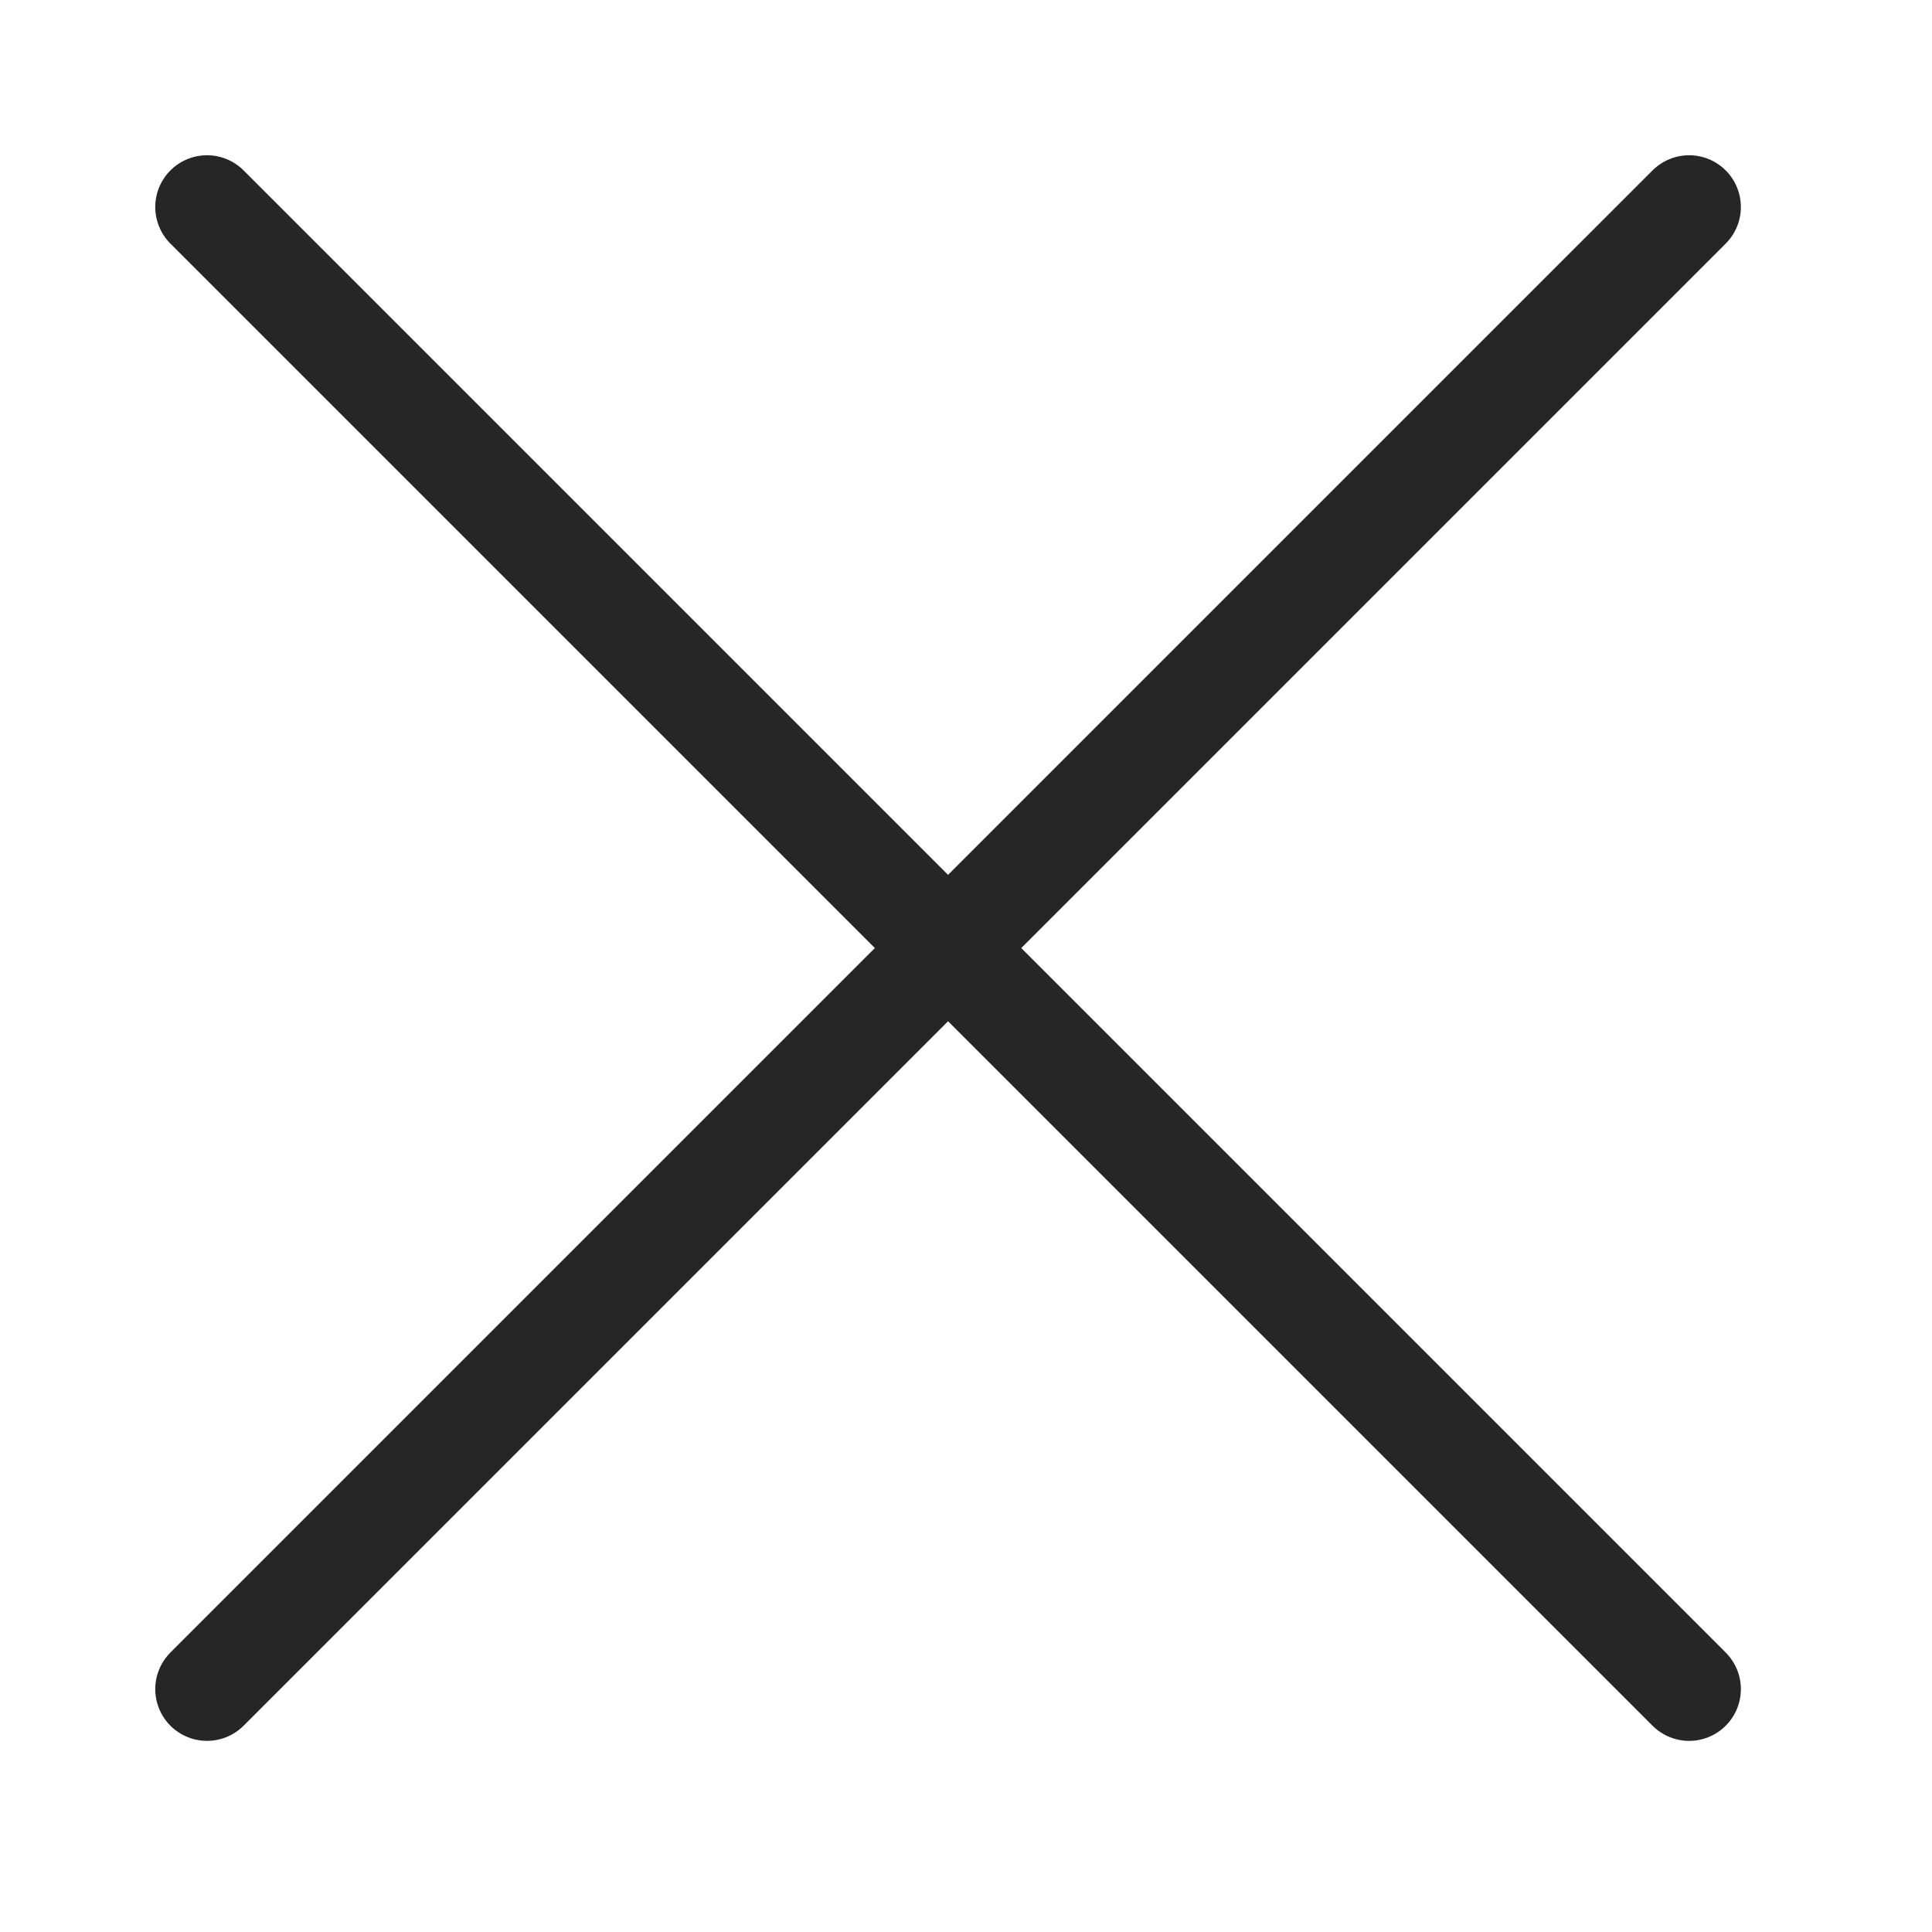
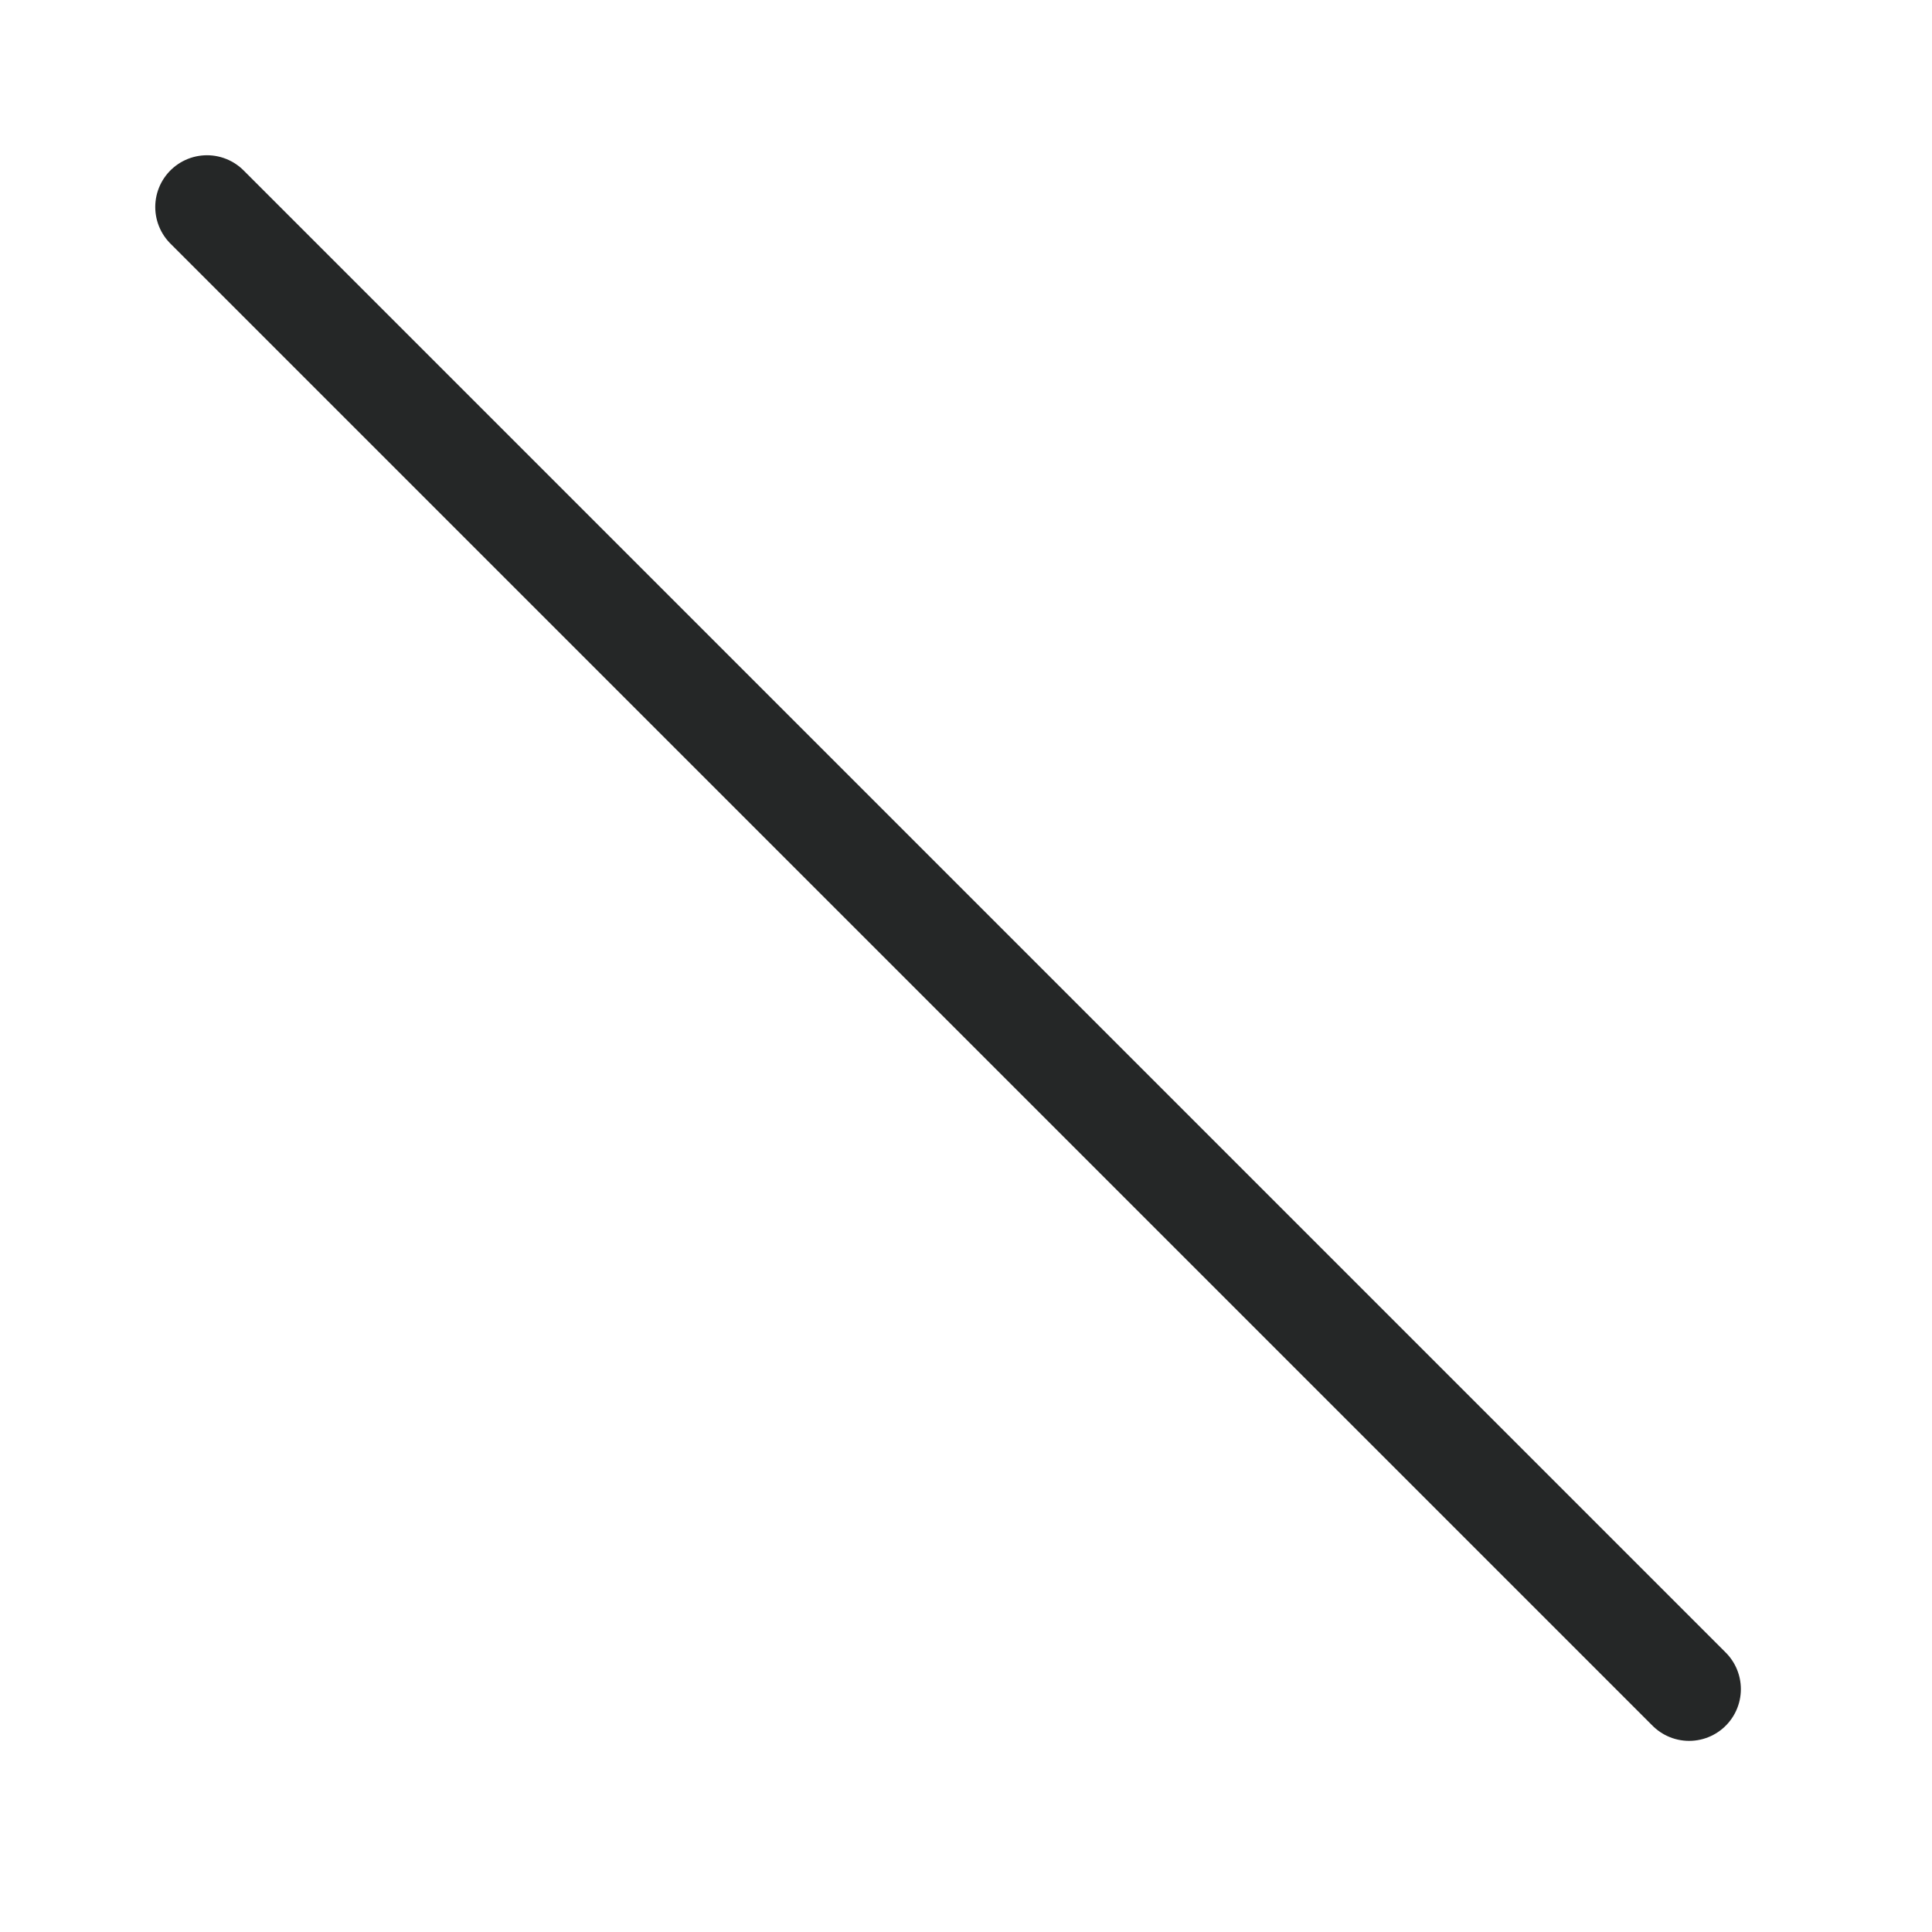
<svg xmlns="http://www.w3.org/2000/svg" width="28px" height="28px" viewBox="0 0 28 28" version="1.1">
  <title>CLOSE</title>
  <g id="页面-1" stroke="none" stroke-width="1" fill="none" fill-rule="evenodd">
    <g id="弹窗" transform="translate(-1322, -311)">
      <g id="CLOSE" transform="translate(1322, 311)">
        <rect id="矩形" x="0" y="0" width="28" height="28" />
        <g id="编组-7" transform="translate(3, 3)" stroke="#252727" stroke-linecap="round" stroke-linejoin="round" stroke-width="1.5">
          <line x1="0" y1="0" x2="21.48" y2="21.48" id="路径" />
-           <line x1="21.48" y1="0" x2="0" y2="21.48" id="路径" />
        </g>
      </g>
    </g>
  </g>
</svg>